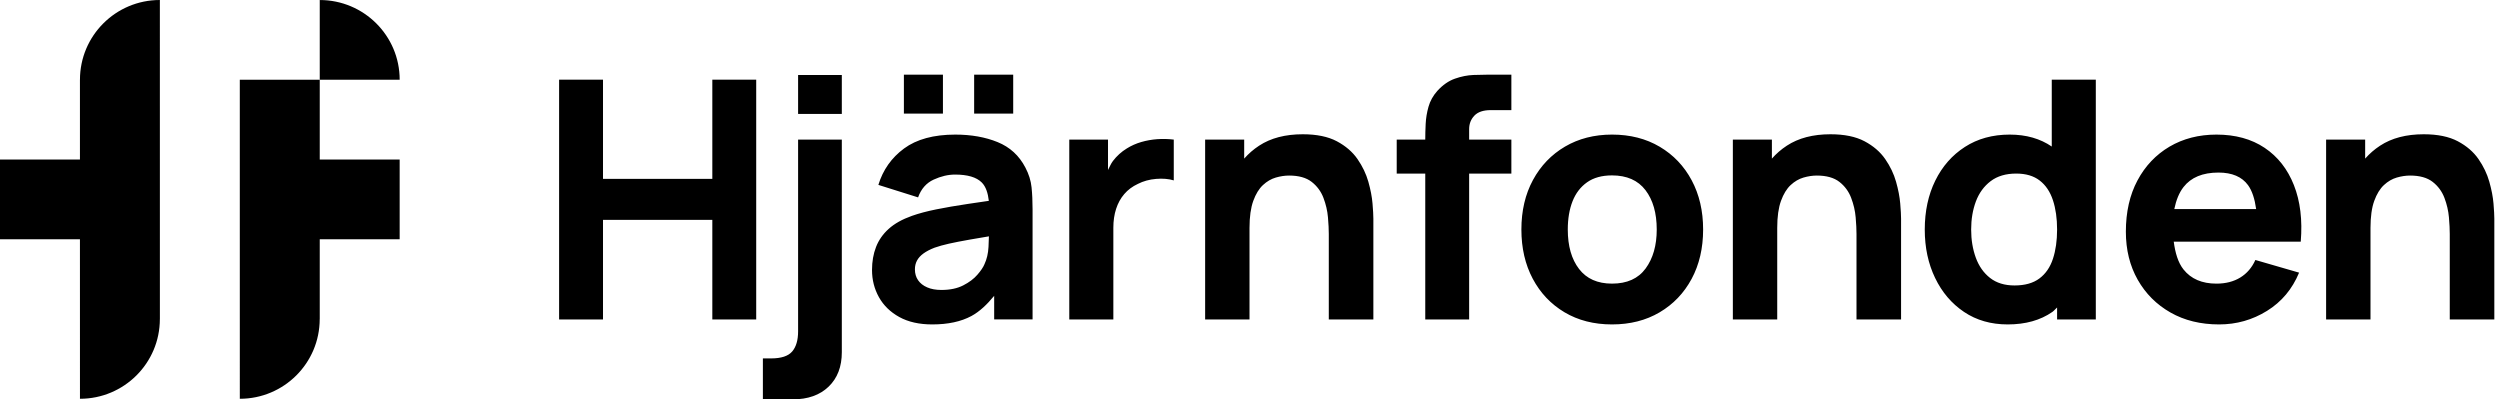
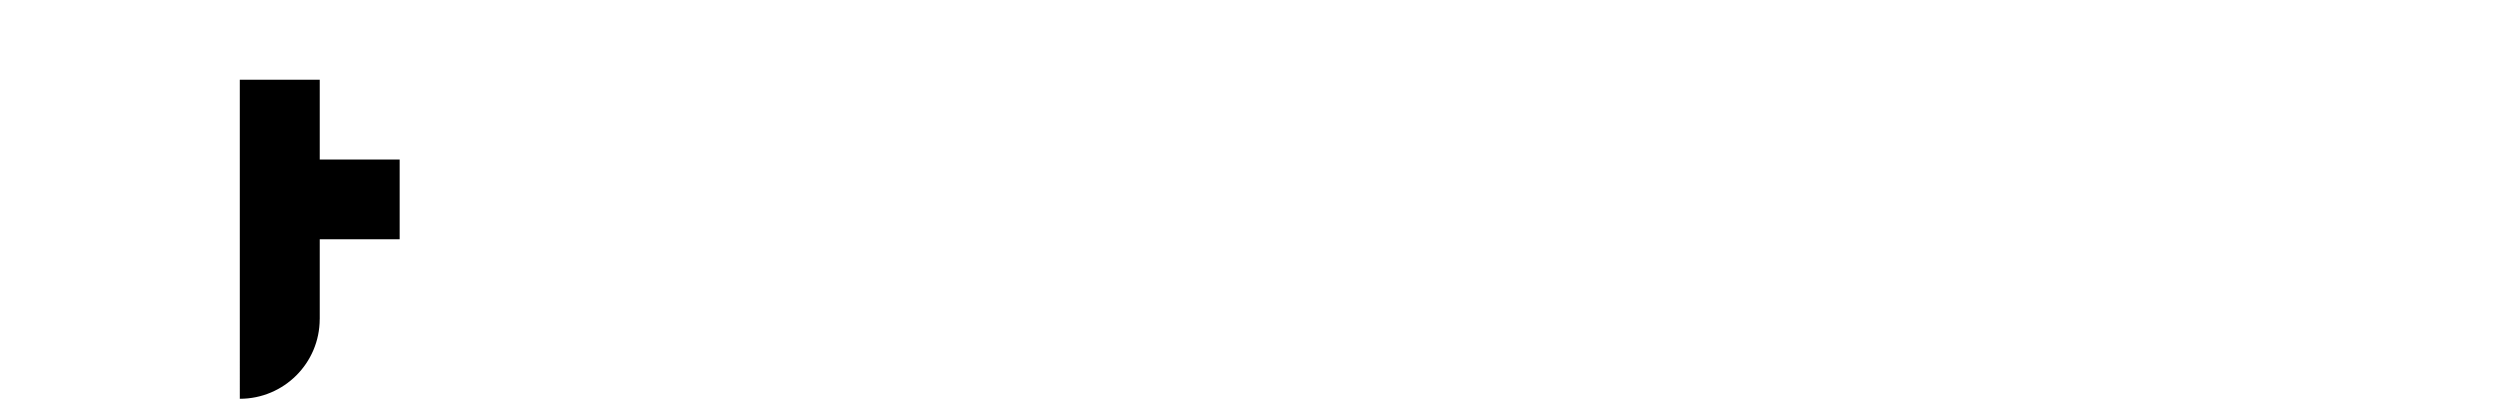
<svg xmlns="http://www.w3.org/2000/svg" width="313px" height="50px" viewBox="0 0 313 50" version="1.1">
  <title>Group 23</title>
  <g id="Prototype" stroke="none" stroke-width="1" fill="none" fill-rule="evenodd">
    <g id="Hjärfonden_Startpage_DT" transform="translate(-60, -60)" fill="#000000">
      <g id="Group-23" transform="translate(60, 60)">
        <g id="Group-22">
          <path d="M40.032,9.984 L30.023,9.984 L30.025,49.927 C35.55,49.927 40.027,45.457 40.028,39.943 L40.032,39.943 L40.032,29.957 L50.038,29.957 L50.038,19.97 L40.032,19.97 L40.032,9.984 Z" id="Fill-19" />
-           <path d="M20.015,0 C14.49,0 10.012,4.469 10.011,9.983 L10.008,9.983 L10.008,19.971 L0,19.971 L0,29.957 L10.008,29.957 L10.011,49.927 C15.536,49.927 20.013,45.458 20.015,39.943 L20.018,39.943 L20.015,0 Z" id="Fill-20" />
-           <path d="M40.032,0.003 L40.032,9.984 L50.04,9.984 C50.04,4.471 45.559,0.003 40.032,0.003" id="Fill-21" />
        </g>
-         <path d="M89.183,22.397 L75.496,22.397 L75.496,9.973 L70,9.973 L70,39.993 L75.496,39.993 L75.496,27.527 L89.183,27.527 L89.183,39.993 L94.677,39.993 L94.677,9.973 L89.183,9.973 L89.183,22.397 Z M99.922,14.265 L105.396,14.265 L105.396,9.387 L99.922,9.387 L99.922,14.265 Z M99.922,41.493 C99.922,42.592 99.674,43.43 99.181,44.008 C98.685,44.584 97.806,44.873 96.537,44.873 L95.513,44.873 L95.513,50 L99.233,50 C101.141,50 102.644,49.469 103.746,48.405 C104.847,47.343 105.396,45.908 105.396,44.099 L105.396,17.477 L99.922,17.477 L99.922,41.493 Z M123.259,33.071 C123.107,33.448 122.81,33.889 122.371,34.394 C121.933,34.903 121.342,35.348 120.595,35.73 C119.85,36.111 118.942,36.302 117.869,36.302 C117.173,36.302 116.577,36.196 116.082,35.978 C115.587,35.765 115.208,35.466 114.944,35.083 C114.679,34.701 114.547,34.245 114.547,33.719 C114.547,33.315 114.633,32.95 114.808,32.623 C114.982,32.297 115.251,32.002 115.613,31.737 C115.976,31.473 116.441,31.229 117.013,31.008 C117.527,30.827 118.126,30.66 118.809,30.507 C119.492,30.355 120.362,30.183 121.421,29.997 C122.09,29.878 122.915,29.739 123.811,29.59 C123.803,29.986 123.787,30.415 123.761,30.913 C123.718,31.727 123.551,32.446 123.259,33.071 M128.379,20.981 C127.598,19.477 126.439,18.416 124.9,17.791 C123.36,17.163 121.594,16.851 119.603,16.851 C116.9,16.851 114.763,17.432 113.188,18.591 C111.616,19.752 110.542,21.273 109.972,23.149 L114.944,24.712 C115.321,23.655 115.969,22.915 116.887,22.49 C117.806,22.066 118.704,21.856 119.581,21.856 C121.142,21.856 122.252,22.185 122.914,22.845 C123.434,23.364 123.689,24.175 123.802,25.145 C122.913,25.277 121.972,25.415 121.159,25.534 C119.705,25.752 118.391,25.975 117.222,26.213 C116.052,26.449 115.035,26.72 114.171,27.026 C112.959,27.457 111.991,27.998 111.266,28.653 C110.542,29.304 110.013,30.062 109.679,30.923 C109.344,31.786 109.177,32.745 109.177,33.801 C109.177,35.039 109.466,36.175 110.044,37.211 C110.623,38.246 111.472,39.073 112.592,39.691 C113.714,40.309 115.091,40.618 116.72,40.618 C118.683,40.618 120.316,40.268 121.62,39.566 C122.648,39.011 123.585,38.117 124.471,37.036 L124.471,39.992 L129.278,39.992 L129.278,26.213 C129.278,25.199 129.236,24.277 129.151,23.451 C129.067,22.623 128.81,21.8 128.379,20.981 M121.963,14.225 L126.853,14.225 L126.853,9.345 L121.963,9.345 L121.963,14.225 Z M113.167,14.225 L118.056,14.225 L118.056,9.345 L113.167,9.345 L113.167,14.225 Z M142.892,17.779 C142.244,17.967 141.64,18.235 141.084,18.582 C140.401,18.999 139.82,19.525 139.34,20.156 C139.084,20.492 138.925,20.904 138.722,21.283 L138.722,17.477 L133.874,17.477 L133.874,39.993 L139.391,39.993 L139.391,28.507 C139.391,27.646 139.507,26.858 139.736,26.151 C139.965,25.441 140.307,24.821 140.76,24.294 C141.212,23.766 141.78,23.342 142.463,23.024 C143.145,22.676 143.905,22.467 144.74,22.398 C145.577,22.328 146.314,22.391 146.956,22.585 L146.956,17.477 C146.271,17.394 145.587,17.377 144.896,17.424 C144.208,17.474 143.539,17.591 142.892,17.779 M171.317,22.752 C171.037,21.765 170.585,20.822 169.959,19.915 C169.332,19.012 168.469,18.269 167.369,17.685 C166.268,17.102 164.847,16.81 163.106,16.81 C160.918,16.81 159.098,17.285 157.642,18.239 C156.931,18.703 156.31,19.247 155.773,19.858 L155.773,17.477 L150.883,17.477 L150.883,39.993 L156.439,39.993 L156.439,28.527 C156.439,27.135 156.599,26.011 156.911,25.149 C157.224,24.287 157.629,23.627 158.123,23.169 C158.617,22.709 159.154,22.398 159.732,22.229 C160.31,22.063 160.862,21.98 161.393,21.98 C162.603,21.98 163.548,22.245 164.224,22.773 C164.899,23.301 165.391,23.968 165.697,24.774 C166.002,25.58 166.192,26.393 166.261,27.215 C166.332,28.034 166.365,28.727 166.365,29.298 L166.365,39.993 L171.945,39.993 L171.945,27.38 C171.945,26.949 171.909,26.316 171.84,25.483 C171.771,24.648 171.595,23.74 171.317,22.752 M184.481,9.387 C183.727,9.417 182.956,9.569 182.161,9.848 C181.368,10.125 180.629,10.638 179.946,11.389 C179.417,11.987 179.052,12.643 178.85,13.359 C178.646,14.075 178.529,14.791 178.494,15.507 C178.46,16.223 178.443,16.865 178.443,17.434 L178.443,17.477 L174.868,17.477 L174.868,21.731 L178.443,21.731 L178.443,39.993 L183.937,39.993 L183.937,21.731 L189.223,21.731 L189.223,17.477 L183.937,17.477 L183.937,16.163 C183.937,15.497 184.156,14.934 184.594,14.476 C185.033,14.016 185.713,13.787 186.632,13.787 L189.223,13.787 L189.223,9.345 L186.424,9.345 C185.88,9.345 185.232,9.36 184.481,9.387 M206.033,33.614 C205.107,34.88 203.704,35.51 201.823,35.51 C200.012,35.51 198.638,34.899 197.698,33.675 C196.757,32.453 196.286,30.806 196.286,28.735 C196.286,27.387 196.486,26.21 196.882,25.201 C197.278,24.194 197.885,23.401 198.699,22.825 C199.515,22.248 200.555,21.96 201.823,21.96 C203.676,21.96 205.072,22.575 206.012,23.804 C206.953,25.036 207.423,26.677 207.423,28.735 C207.423,30.723 206.96,32.348 206.033,33.614 M207.799,18.374 C206.086,17.36 204.094,16.85 201.823,16.85 C199.609,16.85 197.649,17.351 195.941,18.353 C194.235,19.354 192.898,20.747 191.929,22.533 C190.962,24.32 190.478,26.386 190.478,28.735 C190.478,31.055 190.951,33.11 191.899,34.896 C192.847,36.682 194.173,38.083 195.878,39.098 C197.585,40.112 199.566,40.618 201.823,40.618 C204.081,40.618 206.065,40.116 207.779,39.107 C209.491,38.099 210.83,36.701 211.791,34.916 C212.75,33.132 213.231,31.068 213.231,28.735 C213.231,26.413 212.754,24.36 211.8,22.575 C210.846,20.789 209.512,19.389 207.799,18.374 M237.385,22.752 C237.106,21.765 236.655,20.822 236.028,19.915 C235.402,19.012 234.538,18.269 233.438,17.685 C232.337,17.102 230.916,16.81 229.175,16.81 C226.988,16.81 225.166,17.285 223.712,18.239 C223,18.703 222.38,19.247 221.841,19.858 L221.841,17.477 L216.953,17.477 L216.953,39.993 L222.509,39.993 L222.509,28.527 C222.509,27.135 222.668,26.011 222.98,25.149 C223.293,24.287 223.698,23.627 224.192,23.169 C224.686,22.709 225.223,22.398 225.801,22.229 C226.379,22.063 226.932,21.98 227.462,21.98 C228.673,21.98 229.617,22.245 230.293,22.773 C230.969,23.301 231.46,23.968 231.765,24.774 C232.072,25.58 232.261,26.393 232.33,27.215 C232.401,28.034 232.434,28.727 232.434,29.298 L232.434,39.993 L238.014,39.993 L238.014,27.38 C238.014,26.949 237.979,26.316 237.909,25.483 C237.84,24.648 237.665,23.74 237.385,22.752 M257.027,32.404 C256.678,33.462 256.115,34.281 255.334,34.864 C254.554,35.448 253.517,35.739 252.221,35.739 C250.982,35.739 249.961,35.427 249.16,34.801 C248.359,34.177 247.763,33.333 247.373,32.27 C246.984,31.205 246.789,30.027 246.789,28.734 C246.789,27.441 246.988,26.267 247.383,25.212 C247.782,24.157 248.398,23.312 249.233,22.679 C250.069,22.046 251.135,21.731 252.431,21.731 C253.643,21.731 254.624,22.022 255.375,22.606 C256.129,23.189 256.678,24.01 257.027,25.066 C257.375,26.121 257.548,27.347 257.548,28.734 C257.548,30.125 257.375,31.347 257.027,32.404 L257.027,32.404 Z M256.88,18.346 C255.441,17.363 253.696,16.851 251.615,16.851 C249.47,16.851 247.599,17.367 246.005,18.395 C244.409,19.423 243.174,20.831 242.296,22.616 C241.419,24.402 240.98,26.442 240.98,28.734 C240.98,30.987 241.412,33.01 242.276,34.801 C243.139,36.595 244.347,38.012 245.901,39.055 C247.453,40.098 249.274,40.618 251.364,40.618 C253.593,40.618 255.456,40.098 256.954,39.055 C257.179,38.897 257.34,38.672 257.548,38.497 L257.548,39.993 L262.395,39.993 L262.395,9.973 L256.88,9.973 L256.88,18.346 Z M277.754,21.605 C279.452,21.605 280.686,22.131 281.452,23.179 C281.964,23.881 282.292,24.895 282.469,26.171 L272.223,26.171 C272.451,25.066 272.822,24.131 273.377,23.418 C274.317,22.209 275.776,21.605 277.754,21.605 L277.754,21.605 Z M285.4,30.258 L288.054,30.258 C288.278,27.547 287.992,25.188 287.198,23.179 C286.404,21.171 285.181,19.612 283.532,18.508 C281.88,17.403 279.871,16.851 277.502,16.851 C275.289,16.851 273.328,17.357 271.62,18.362 C269.915,19.371 268.577,20.78 267.609,22.596 C266.642,24.407 266.158,26.546 266.158,29.005 C266.158,31.273 266.652,33.278 267.64,35.021 C268.629,36.766 269.998,38.133 271.747,39.128 C273.494,40.122 275.524,40.618 277.837,40.618 C280.011,40.618 282.007,40.053 283.834,38.919 C285.659,37.787 286.994,36.193 287.846,34.135 L282.373,32.55 C281.941,33.509 281.309,34.242 280.479,34.75 C279.651,35.256 278.658,35.511 277.502,35.511 C275.69,35.511 274.317,34.92 273.377,33.739 C272.687,32.871 272.337,31.649 272.153,30.258 L282.622,30.258 L285.4,30.258 Z M312.186,25.483 C312.117,24.648 311.941,23.74 311.662,22.752 C311.383,21.765 310.931,20.821 310.306,19.915 C309.679,19.012 308.815,18.269 307.714,17.685 C306.613,17.102 305.192,16.81 303.451,16.81 C301.264,16.81 299.444,17.285 297.988,18.239 C297.276,18.703 296.656,19.247 296.118,19.858 L296.118,17.477 L291.229,17.477 L291.229,39.993 L296.786,39.993 L296.786,28.527 C296.786,27.135 296.944,26.011 297.256,25.149 C297.569,24.287 297.975,23.627 298.469,23.169 C298.962,22.709 299.5,22.398 300.078,22.229 C300.655,22.063 301.209,21.98 301.739,21.98 C302.949,21.98 303.893,22.245 304.57,22.773 C305.246,23.301 305.736,23.968 306.043,24.774 C306.348,25.58 306.537,26.393 306.607,27.215 C306.677,28.034 306.71,28.727 306.71,29.298 L306.71,39.993 L312.29,39.993 L312.29,27.38 C312.29,26.949 312.255,26.316 312.186,25.483" id="WM" />
      </g>
    </g>
  </g>
</svg>